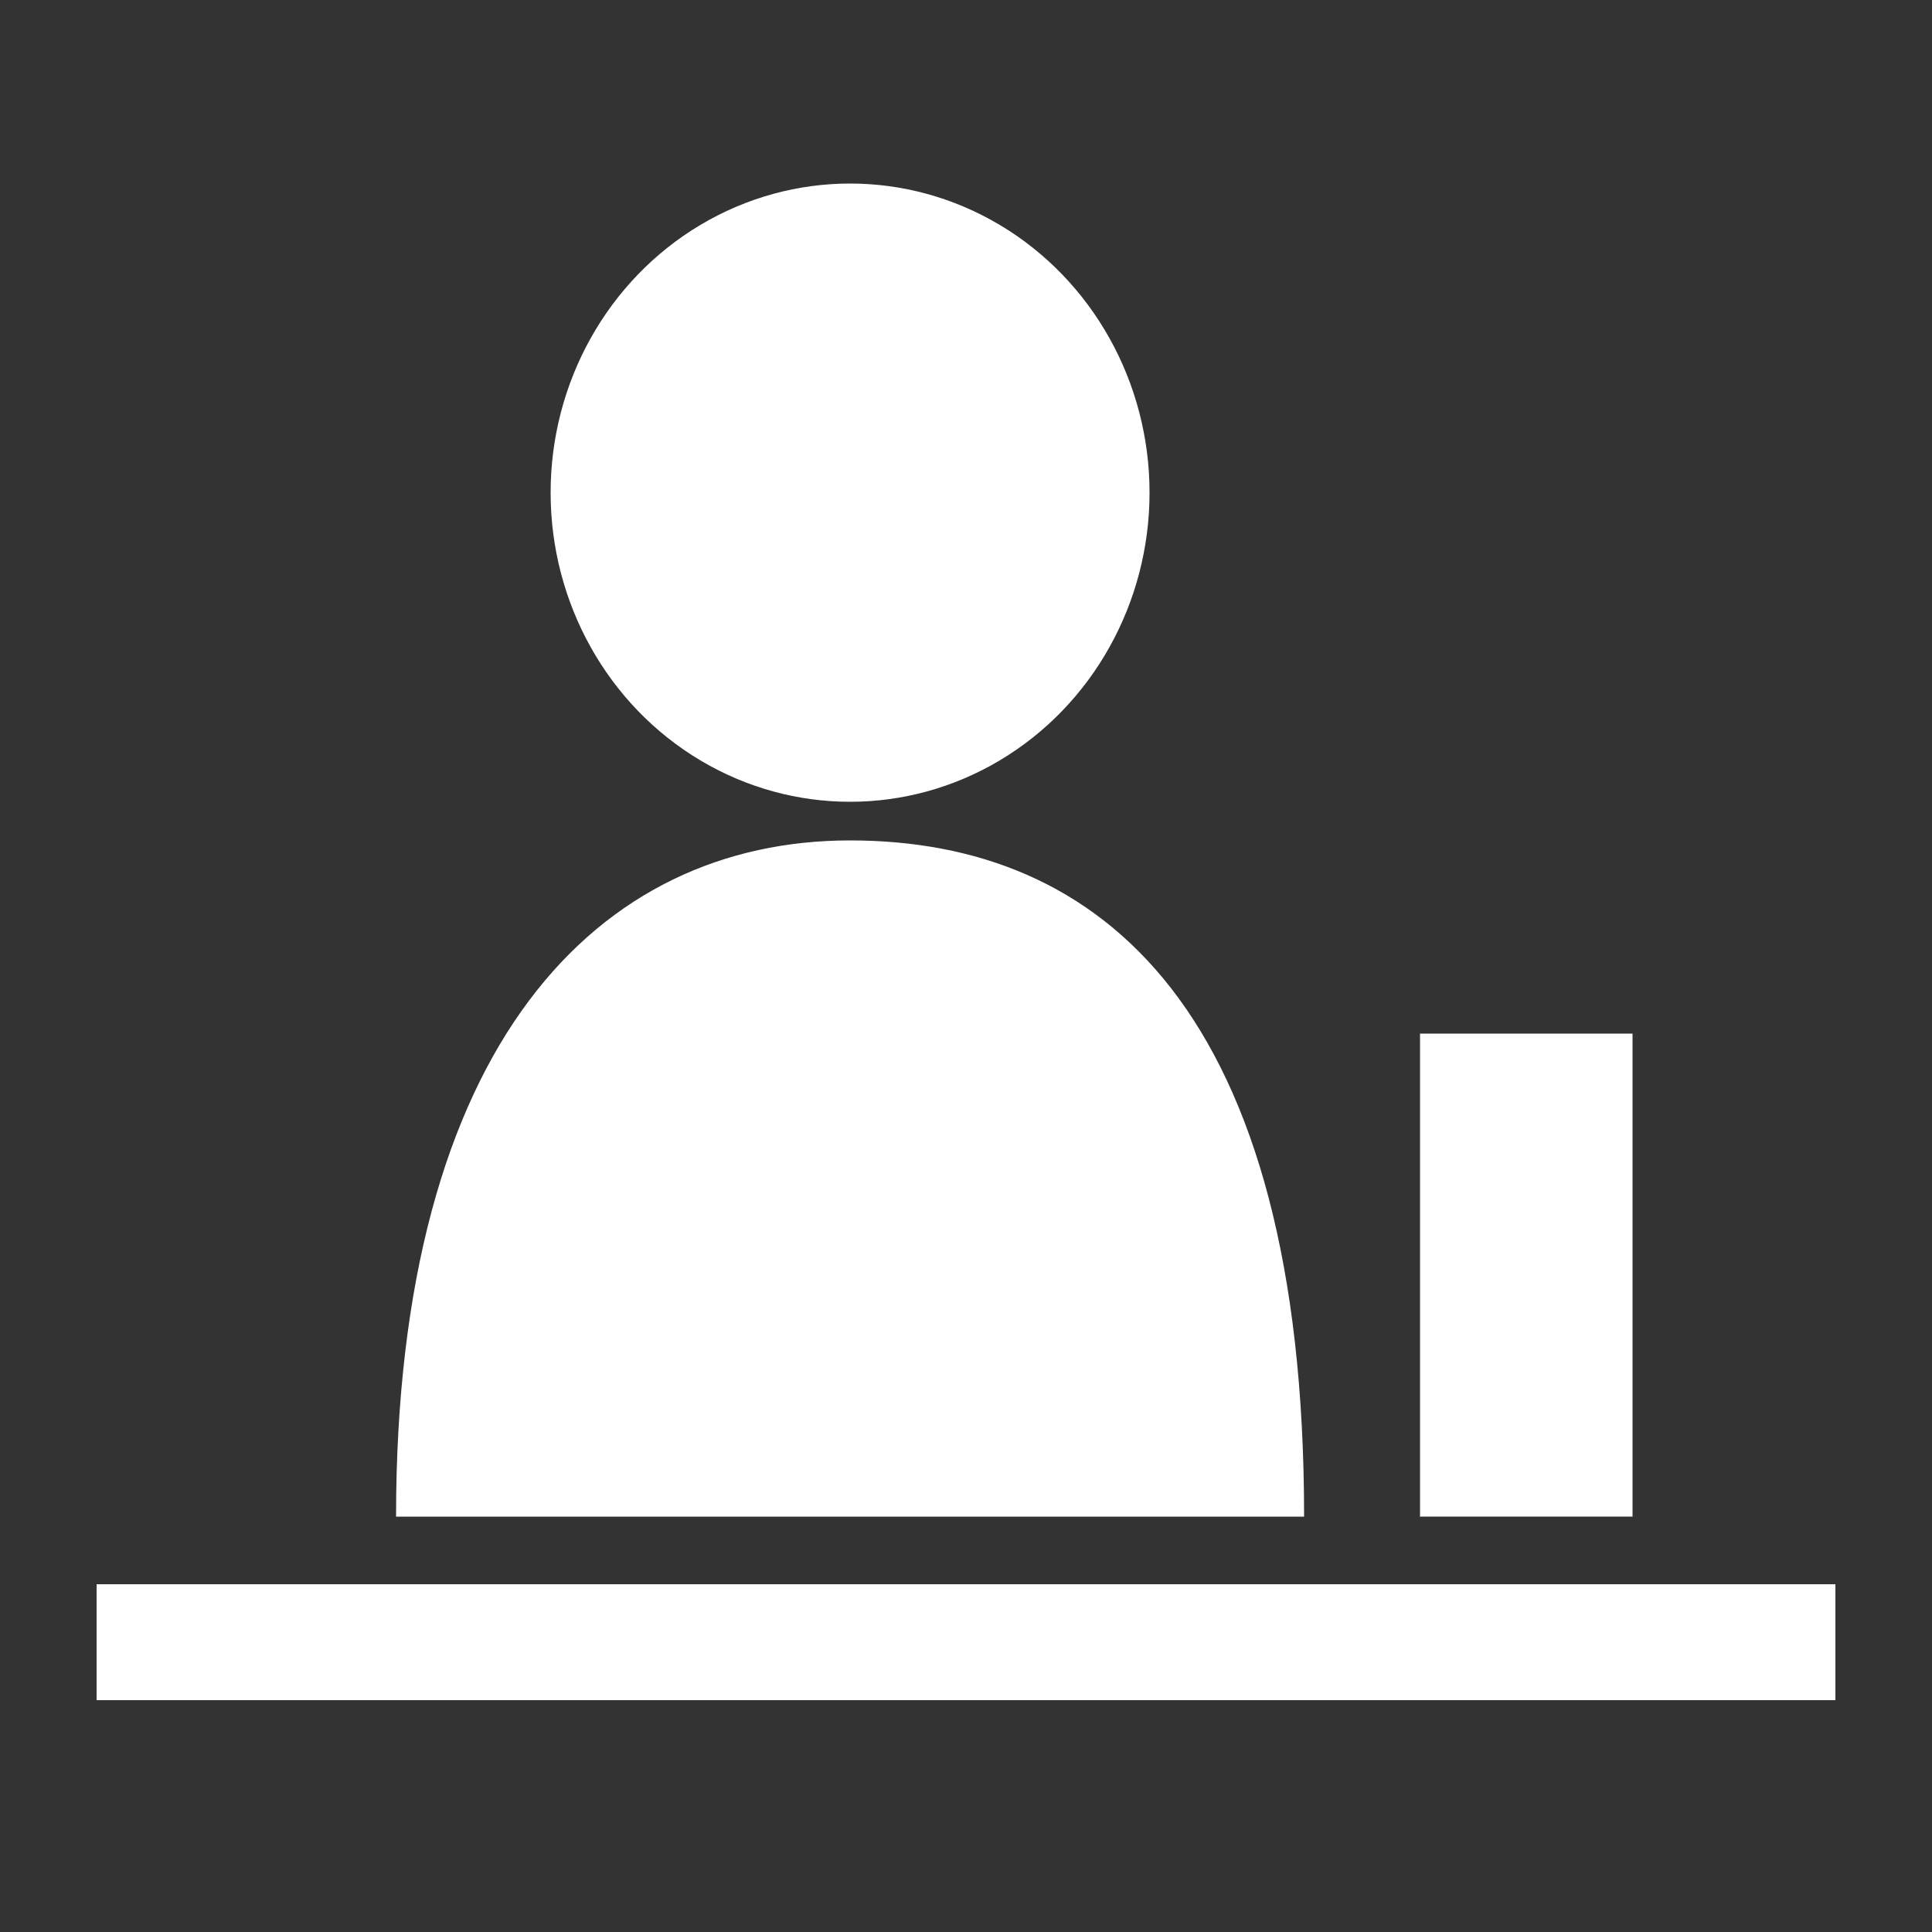
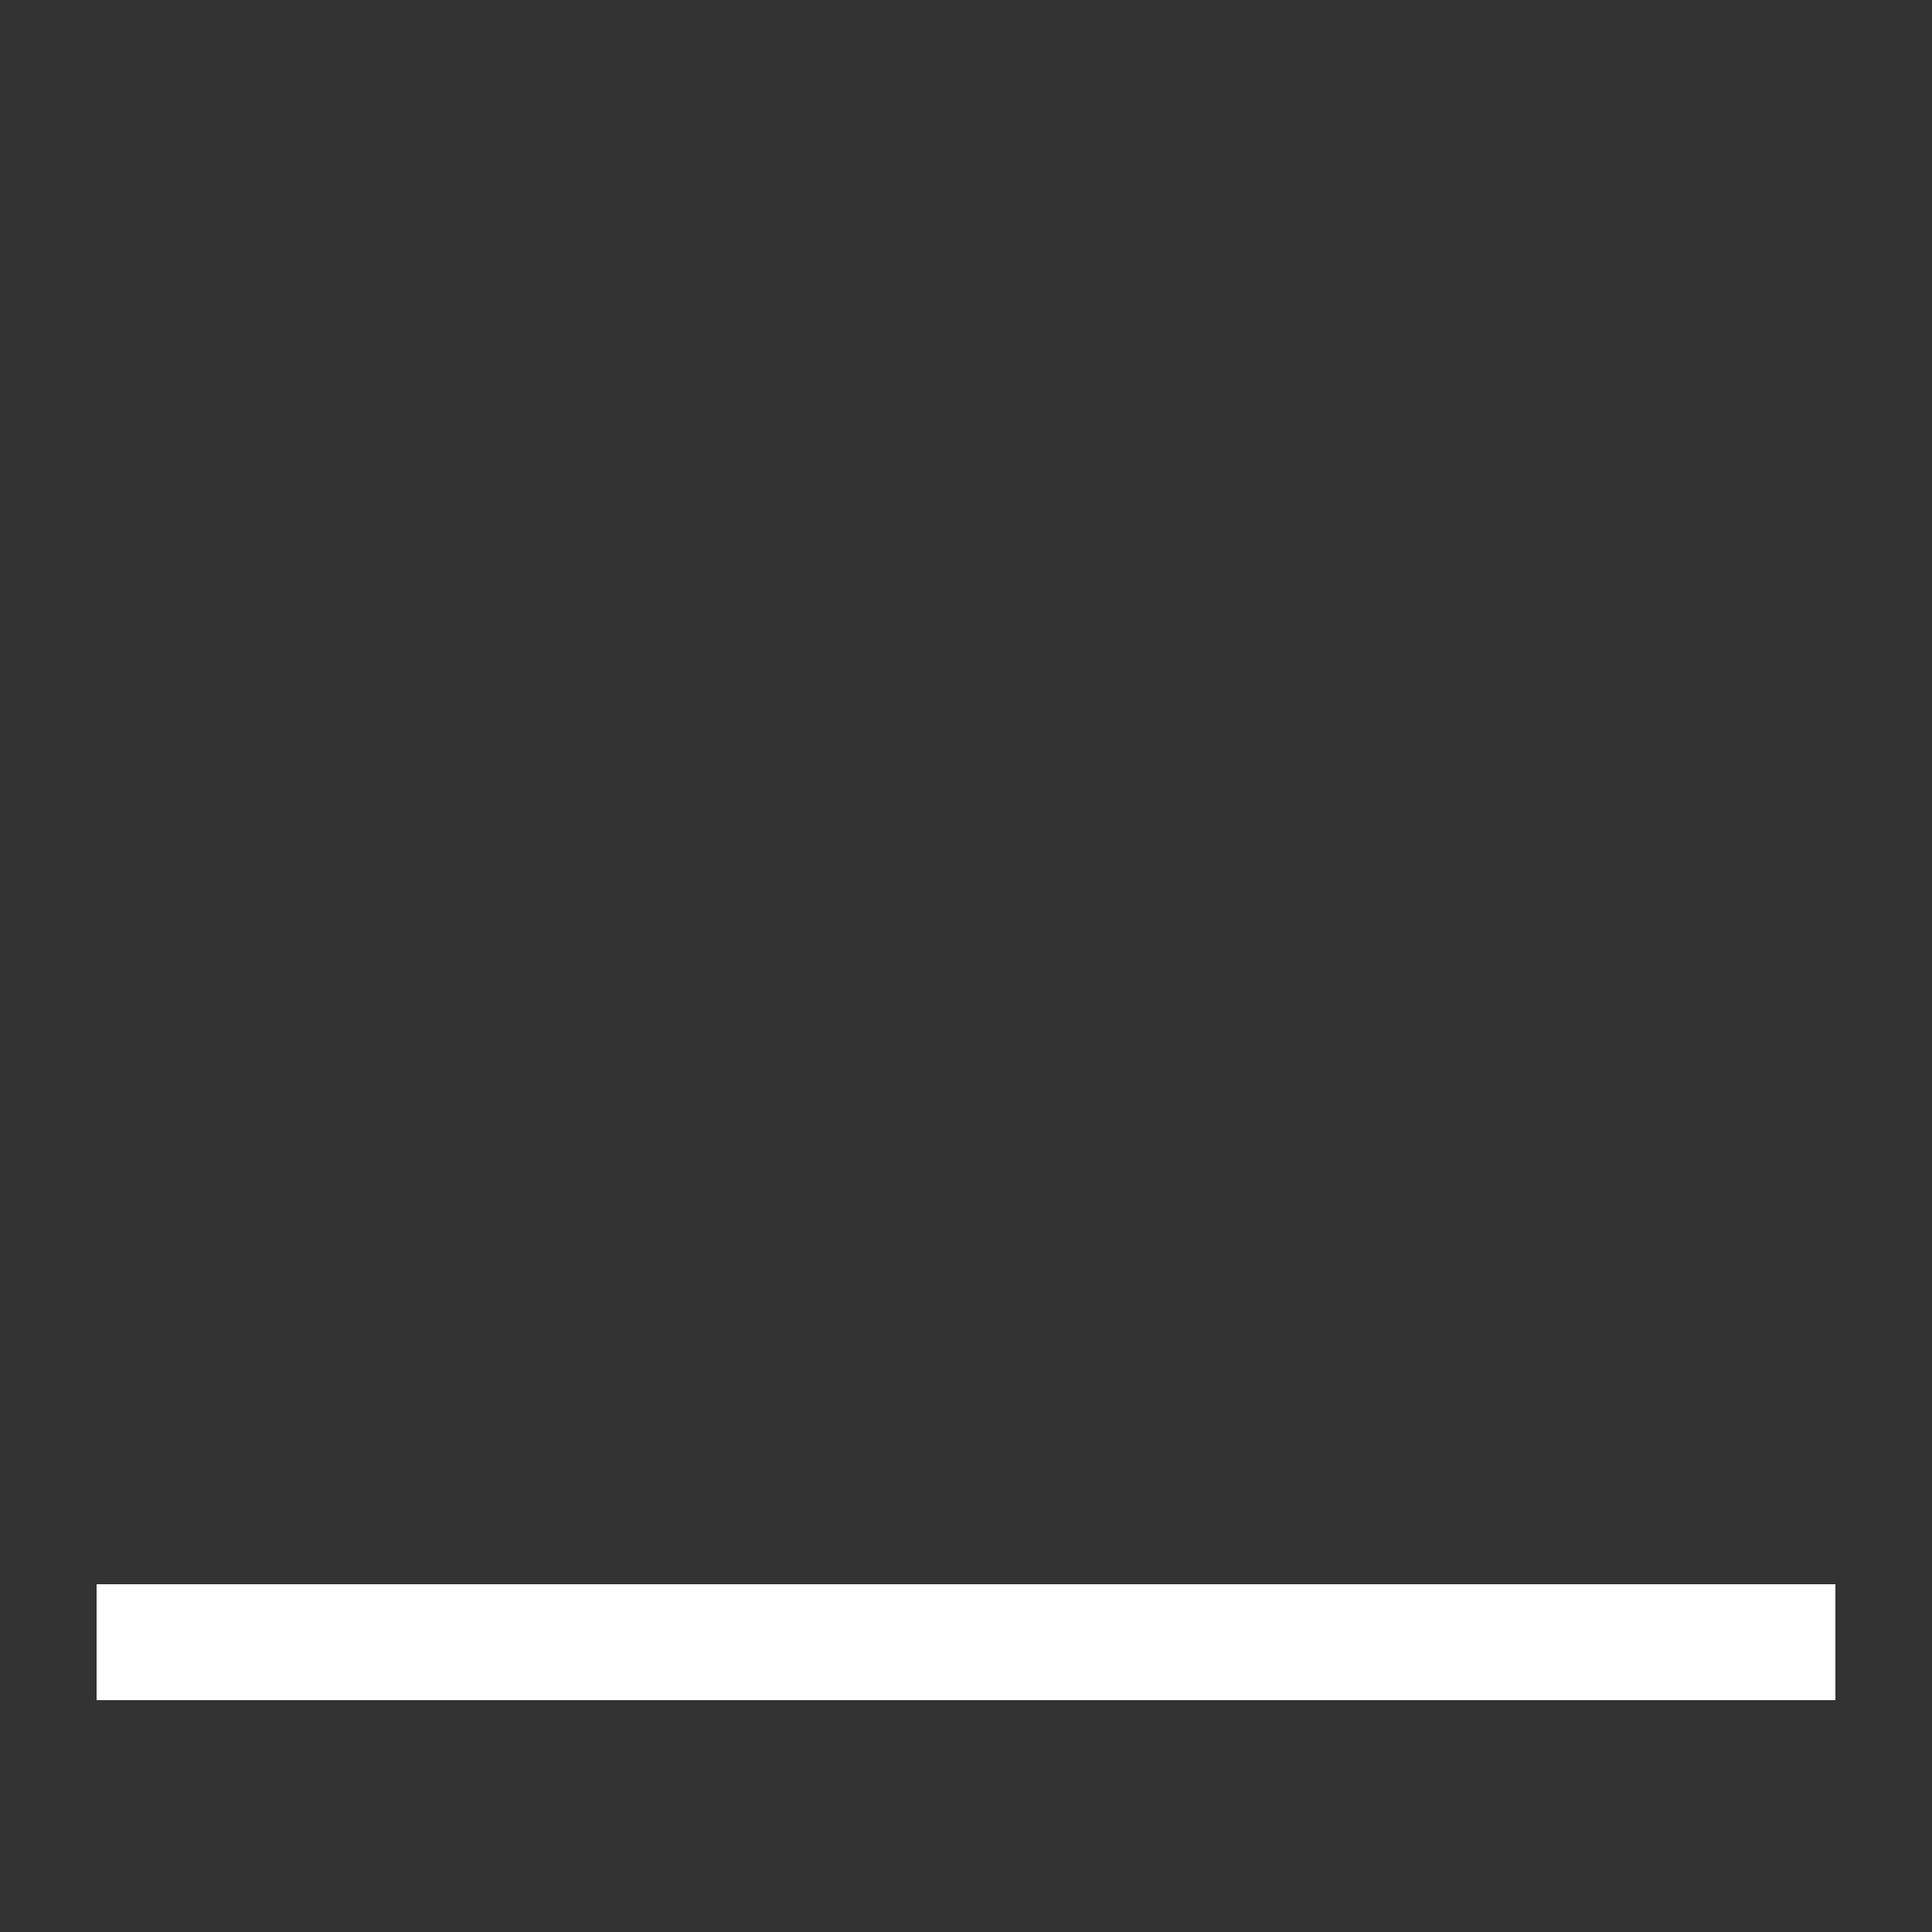
<svg xmlns="http://www.w3.org/2000/svg" id="レイヤー_1" data-name="レイヤー 1" viewBox="0 0 200 200">
  <rect x="0" y="0" width="200" height="200" fill="#333333" stroke="none" />
  <defs>
    <style>.cls-1{fill:#fff;}</style>
  </defs>
  <title>アイコン</title>
-   <ellipse class="cls-1" cx="88" cy="51" rx="31" ry="32" />
-   <path class="cls-1" d="M41,157c0-49.06,21-70,47-70s47,17.54,47,70Z" />
  <rect class="cls-1" x="10" y="164" width="180" height="12" />
-   <rect class="cls-1" x="147" y="107" width="22" height="50" />
</svg>